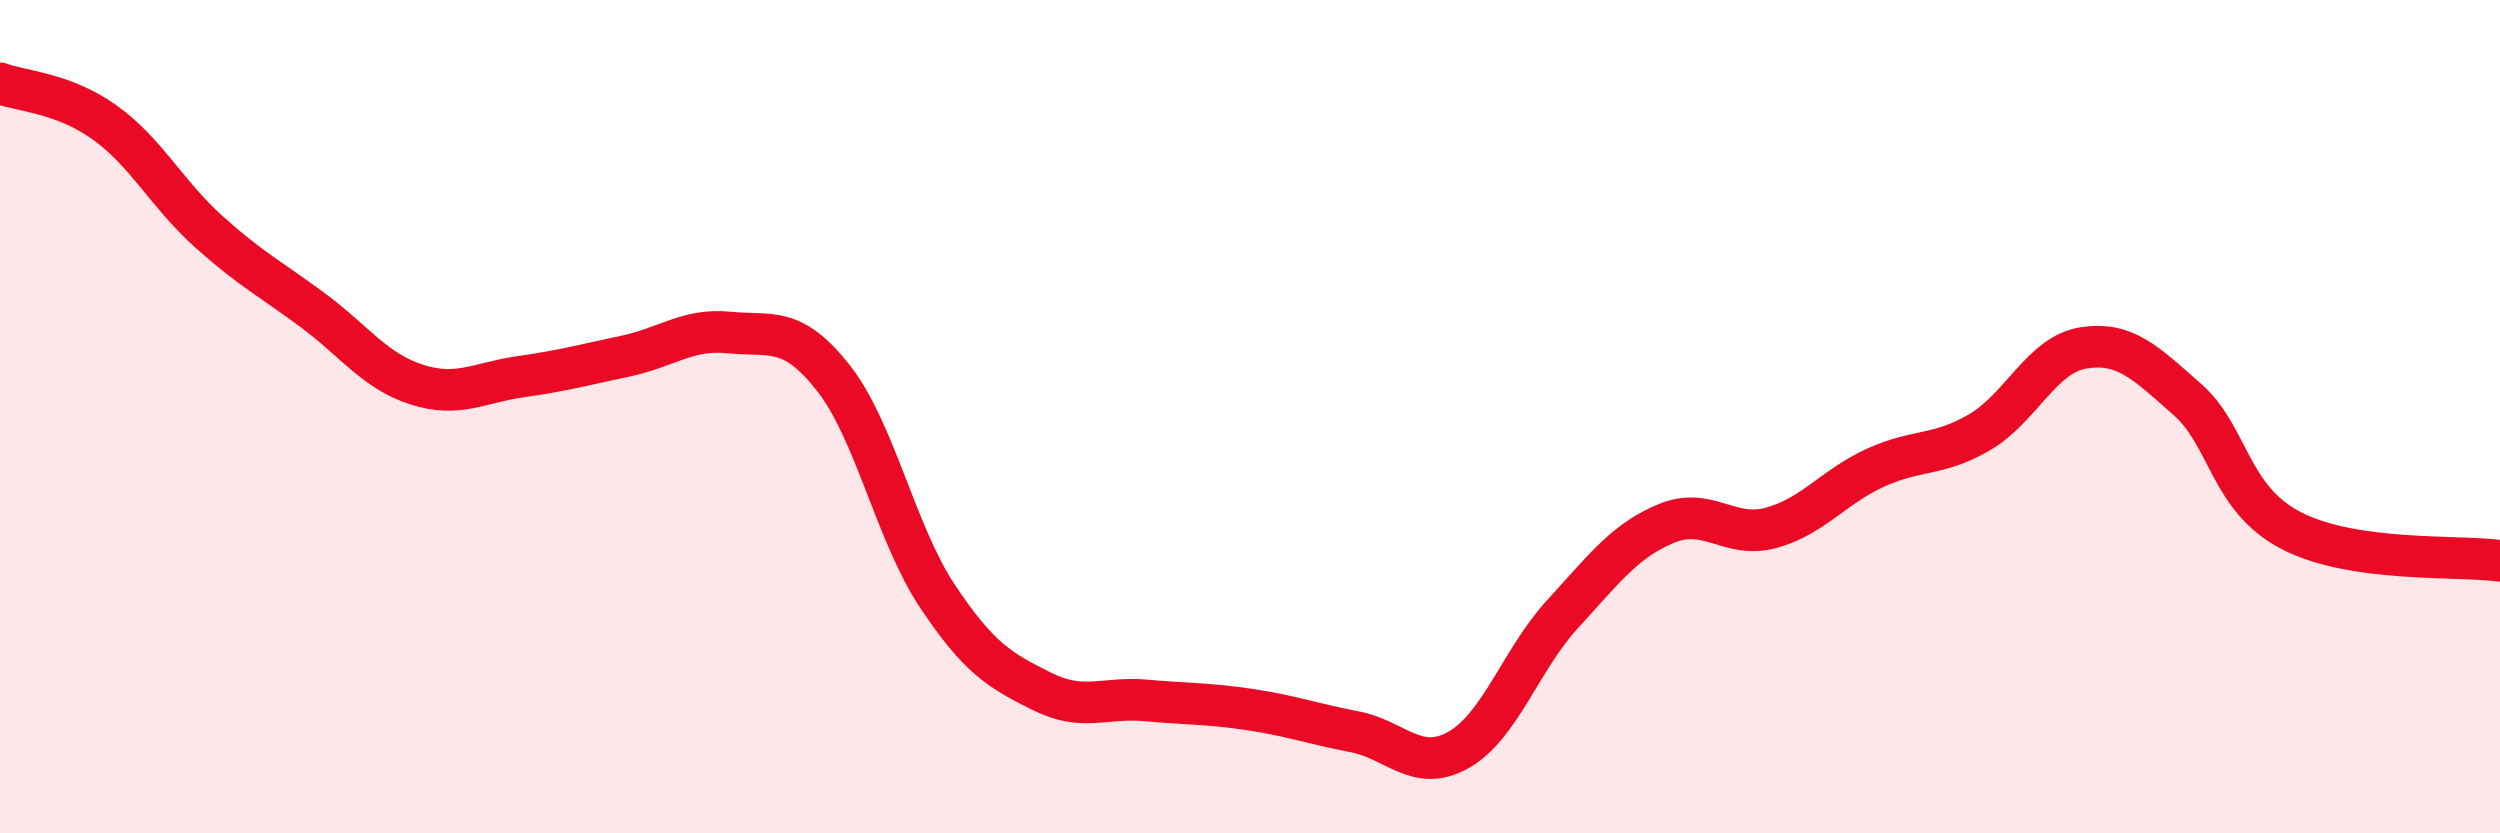
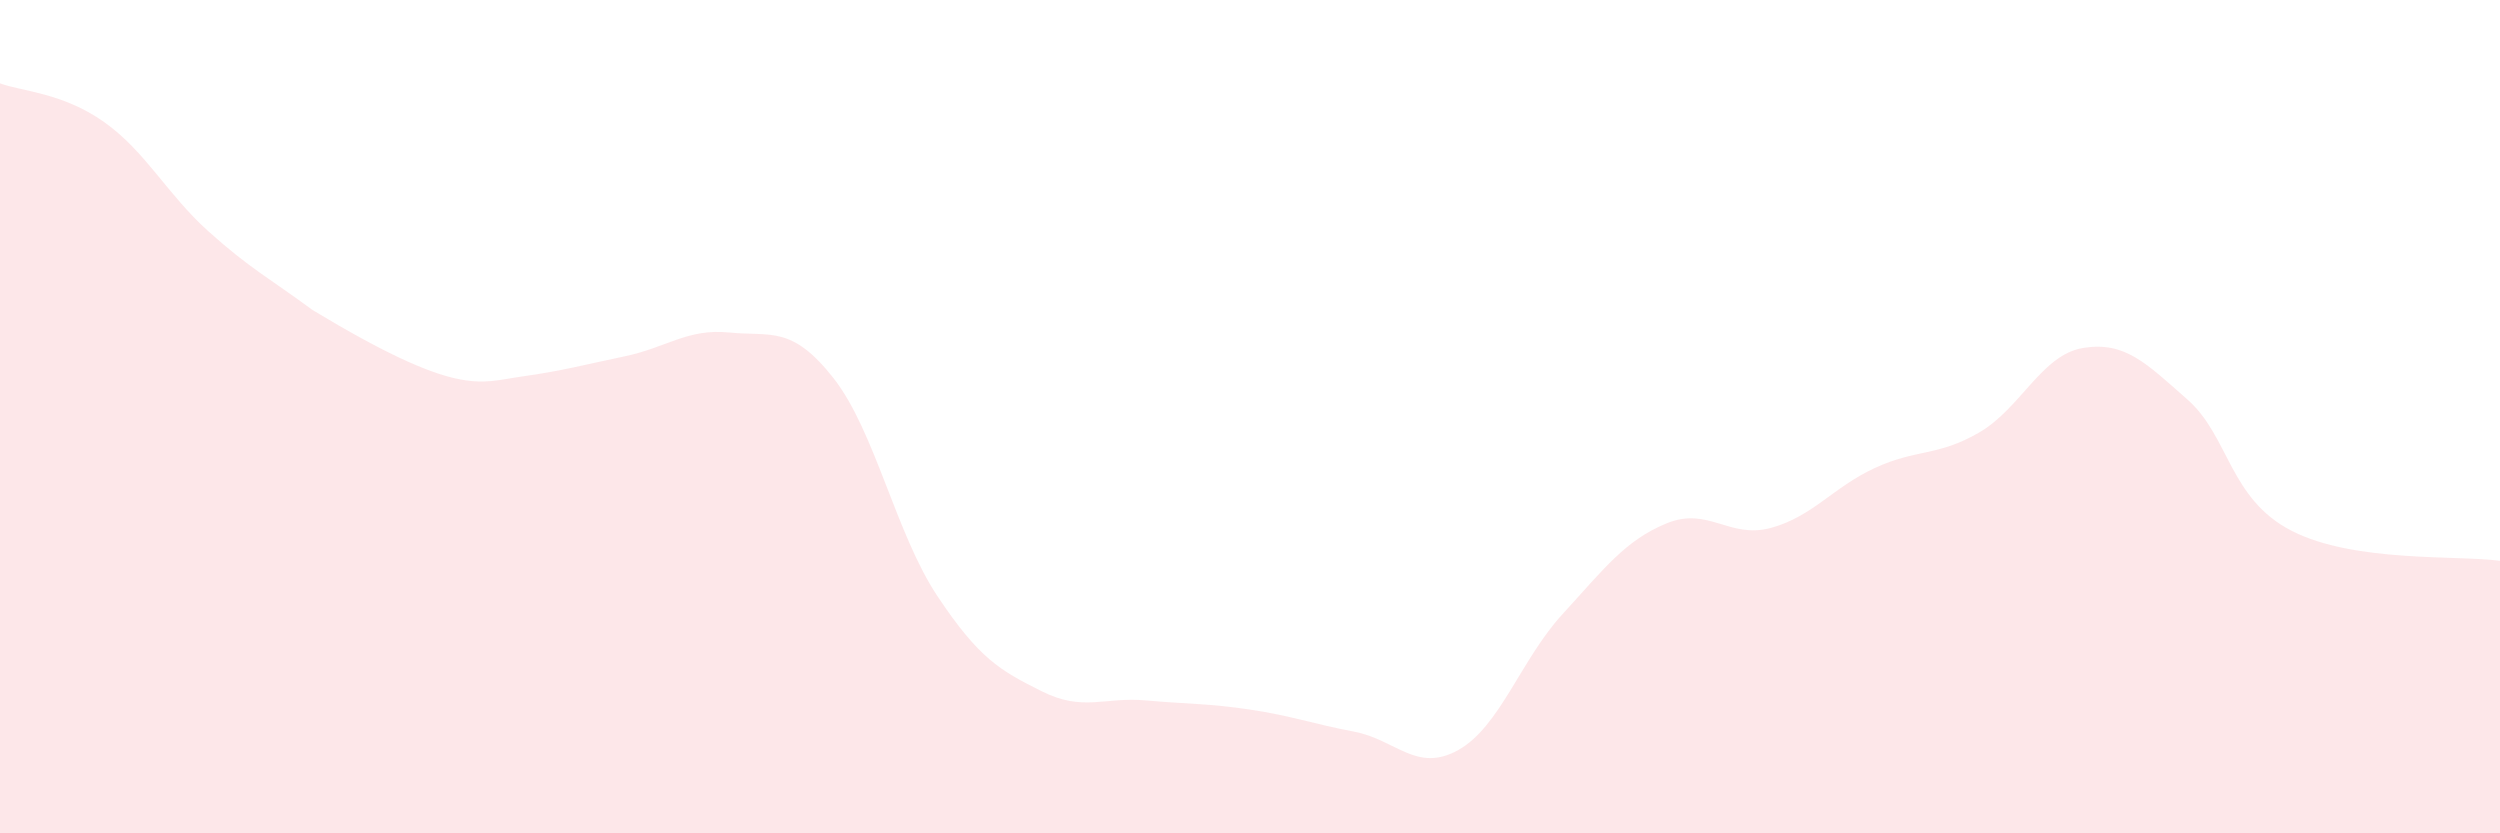
<svg xmlns="http://www.w3.org/2000/svg" width="60" height="20" viewBox="0 0 60 20">
-   <path d="M 0,2 C 0.5,2.19 1.5,2.22 2.5,2.93 C 3.5,3.64 4,4.65 5,5.55 C 6,6.45 6.5,6.7 7.5,7.44 C 8.5,8.18 9,8.91 10,9.23 C 11,9.55 11.5,9.18 12.5,9.04 C 13.5,8.9 14,8.76 15,8.55 C 16,8.34 16.5,7.88 17.5,7.98 C 18.5,8.08 19,7.8 20,9.07 C 21,10.34 21.5,12.81 22.5,14.31 C 23.5,15.81 24,16.09 25,16.59 C 26,17.09 26.5,16.72 27.5,16.81 C 28.5,16.9 29,16.88 30,17.03 C 31,17.18 31.5,17.37 32.5,17.56 C 33.5,17.75 34,18.56 35,18 C 36,17.44 36.5,15.83 37.5,14.74 C 38.5,13.65 39,12.97 40,12.56 C 41,12.15 41.5,12.94 42.5,12.67 C 43.5,12.4 44,11.69 45,11.23 C 46,10.77 46.5,10.96 47.5,10.38 C 48.5,9.8 49,8.51 50,8.35 C 51,8.19 51.5,8.71 52.5,9.59 C 53.5,10.47 53.5,11.97 55,12.74 C 56.5,13.51 59,13.32 60,13.46L60 20L0 20Z" fill="#EB0A25" opacity="0.1" stroke-linecap="round" stroke-linejoin="round" />
-   <path d="M 0,2 C 0.5,2.19 1.5,2.22 2.5,2.93 C 3.5,3.64 4,4.65 5,5.55 C 6,6.45 6.5,6.7 7.5,7.44 C 8.5,8.18 9,8.91 10,9.23 C 11,9.55 11.5,9.18 12.5,9.04 C 13.5,8.9 14,8.76 15,8.55 C 16,8.34 16.5,7.88 17.5,7.98 C 18.5,8.08 19,7.8 20,9.07 C 21,10.34 21.5,12.81 22.5,14.31 C 23.5,15.81 24,16.09 25,16.59 C 26,17.09 26.5,16.72 27.5,16.81 C 28.5,16.9 29,16.88 30,17.03 C 31,17.18 31.5,17.37 32.5,17.56 C 33.5,17.75 34,18.56 35,18 C 36,17.44 36.5,15.83 37.5,14.74 C 38.5,13.65 39,12.97 40,12.56 C 41,12.15 41.5,12.94 42.5,12.67 C 43.5,12.4 44,11.69 45,11.23 C 46,10.77 46.5,10.96 47.5,10.38 C 48.5,9.8 49,8.51 50,8.35 C 51,8.19 51.5,8.71 52.5,9.59 C 53.5,10.47 53.5,11.97 55,12.74 C 56.5,13.51 59,13.32 60,13.46" stroke="#EB0A25" stroke-width="1" fill="none" stroke-linecap="round" stroke-linejoin="round" />
+   <path d="M 0,2 C 0.5,2.19 1.5,2.22 2.5,2.93 C 3.5,3.64 4,4.65 5,5.55 C 6,6.45 6.5,6.7 7.5,7.44 C 11,9.55 11.5,9.18 12.5,9.04 C 13.5,8.9 14,8.76 15,8.55 C 16,8.34 16.5,7.88 17.5,7.98 C 18.5,8.08 19,7.8 20,9.07 C 21,10.34 21.5,12.81 22.5,14.31 C 23.5,15.81 24,16.09 25,16.59 C 26,17.09 26.5,16.72 27.5,16.81 C 28.5,16.9 29,16.88 30,17.03 C 31,17.18 31.5,17.37 32.5,17.56 C 33.5,17.75 34,18.56 35,18 C 36,17.44 36.5,15.83 37.5,14.74 C 38.5,13.65 39,12.97 40,12.56 C 41,12.15 41.5,12.94 42.5,12.67 C 43.5,12.4 44,11.69 45,11.23 C 46,10.77 46.5,10.96 47.5,10.38 C 48.5,9.8 49,8.51 50,8.35 C 51,8.19 51.5,8.71 52.5,9.59 C 53.5,10.47 53.5,11.97 55,12.74 C 56.5,13.51 59,13.32 60,13.46L60 20L0 20Z" fill="#EB0A25" opacity="0.1" stroke-linecap="round" stroke-linejoin="round" />
</svg>